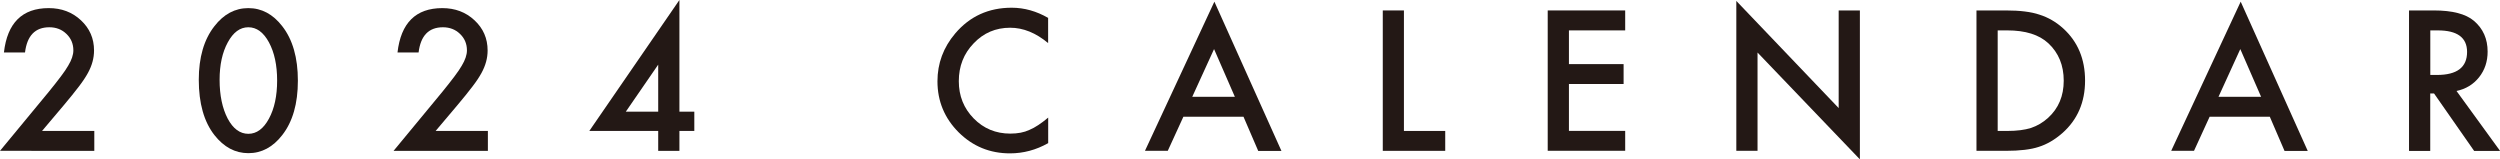
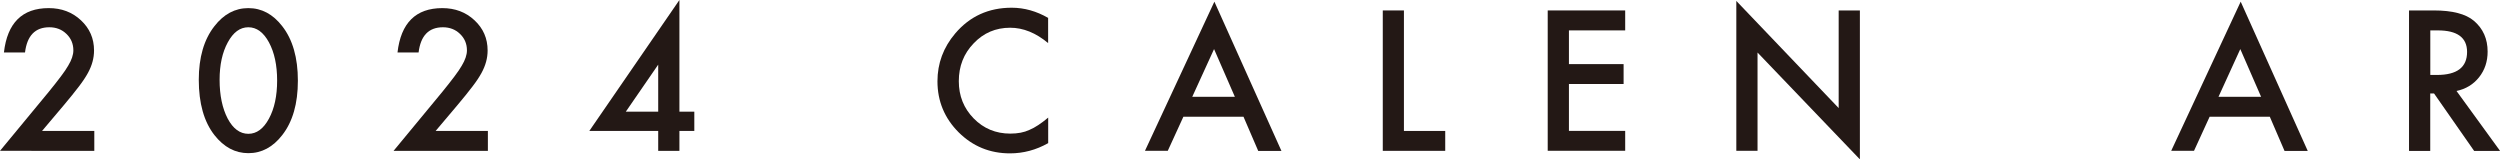
<svg xmlns="http://www.w3.org/2000/svg" id="_レイヤー_2" data-name="レイヤー 2" viewBox="0 0 375.91 23.97">
  <defs>
    <style>
      .cls-1 {
        fill: #231815;
        stroke-width: 0px;
      }
    </style>
  </defs>
  <g id="Design">
    <g>
      <path class="cls-1" d="m6.32,19.69h7.86v2.99H0l7.33-8.87c.72-.88,1.32-1.65,1.81-2.3.49-.65.86-1.19,1.11-1.63.52-.86.78-1.63.78-2.31,0-.98-.35-1.81-1.04-2.47-.69-.67-1.55-1-2.57-1-2.13,0-3.35,1.26-3.66,3.79H.59C1.1,3.44,3.34,1.22,7.33,1.22c1.92,0,3.54.61,4.84,1.83,1.31,1.22,1.97,2.73,1.97,4.54,0,1.15-.31,2.27-.92,3.38-.31.57-.76,1.26-1.36,2.04-.6.79-1.35,1.72-2.26,2.8l-3.28,3.88Z" />
      <path class="cls-1" d="m29.89,11.99c0-3.36.78-6.05,2.35-8.05,1.4-1.81,3.1-2.72,5.1-2.72s3.7.91,5.1,2.72c1.57,2.01,2.35,4.74,2.35,8.19s-.78,6.17-2.35,8.18c-1.4,1.81-3.1,2.72-5.09,2.72s-3.69-.91-5.11-2.72c-1.57-2.01-2.35-4.78-2.35-8.31Zm3.13.01c0,2.34.41,4.29,1.22,5.84.81,1.52,1.85,2.28,3.1,2.28s2.28-.76,3.1-2.28c.82-1.51,1.23-3.42,1.23-5.73s-.41-4.22-1.23-5.74c-.82-1.51-1.85-2.27-3.1-2.27s-2.27.76-3.09,2.27c-.82,1.5-1.23,3.38-1.23,5.63Z" />
      <path class="cls-1" d="m65.5,19.69h7.86v2.99h-14.18l7.33-8.87c.72-.88,1.32-1.65,1.81-2.3.49-.65.86-1.19,1.11-1.63.52-.86.78-1.63.78-2.31,0-.98-.35-1.81-1.04-2.47-.69-.67-1.55-1-2.57-1-2.13,0-3.35,1.26-3.66,3.79h-3.17c.51-4.45,2.76-6.67,6.74-6.67,1.92,0,3.54.61,4.84,1.83,1.31,1.22,1.97,2.73,1.97,4.54,0,1.15-.31,2.27-.92,3.38-.31.57-.76,1.26-1.36,2.04-.6.79-1.35,1.72-2.26,2.8l-3.28,3.88Z" />
      <path class="cls-1" d="m102.16,16.79h2.24v2.9h-2.24v2.99h-3.19v-2.99h-10.36L102.16,0v16.79Zm-3.19,0v-7.07l-4.87,7.07h4.87Z" />
      <path class="cls-1" d="m157.6,2.71v3.77c-1.84-1.54-3.75-2.31-5.71-2.31-2.17,0-4,.78-5.48,2.34-1.5,1.55-2.24,3.45-2.24,5.69s.75,4.08,2.24,5.61c1.49,1.52,3.33,2.28,5.5,2.28,1.12,0,2.07-.18,2.86-.55.44-.18.89-.43,1.36-.74.47-.31.96-.68,1.48-1.12v3.84c-1.82,1.03-3.74,1.54-5.74,1.54-3.02,0-5.59-1.05-7.72-3.16-2.12-2.12-3.19-4.68-3.19-7.68,0-2.69.89-5.09,2.67-7.19,2.19-2.58,5.02-3.87,8.49-3.87,1.9,0,3.73.52,5.5,1.54Z" />
      <path class="cls-1" d="m186.98,17.55h-9.04l-2.35,5.13h-3.43L182.6.25l10.08,22.44h-3.49l-2.21-5.13Zm-1.3-2.99l-3.13-7.18-3.28,7.18h6.41Z" />
      <path class="cls-1" d="m211.1,1.57v18.12h6.21v2.99h-9.39V1.57h3.19Z" />
      <path class="cls-1" d="m244.37,4.57h-8.46v5.07h8.22v2.99h-8.22v7.05h8.46v2.99h-11.65V1.57h11.65v2.99Z" />
      <path class="cls-1" d="m261.08,22.68V.14l15.39,16.11V1.57h3.19v22.39l-15.39-16.06v14.78h-3.19Z" />
-       <path class="cls-1" d="m297.19,22.68V1.57h4.43c2.12,0,3.8.21,5.03.63,1.32.41,2.52,1.11,3.6,2.09,2.18,1.99,3.27,4.6,3.27,7.83s-1.13,5.87-3.4,7.88c-1.14,1-2.33,1.7-3.58,2.09-1.17.39-2.82.59-4.96.59h-4.38Zm3.19-2.99h1.44c1.43,0,2.62-.15,3.57-.45.95-.32,1.8-.82,2.57-1.52,1.57-1.43,2.35-3.29,2.35-5.59s-.77-4.19-2.32-5.63c-1.39-1.29-3.45-1.93-6.17-1.93h-1.44v15.12Z" />
      <path class="cls-1" d="m341.29,17.55h-9.04l-2.35,5.13h-3.43L336.92.25l10.08,22.44h-3.49l-2.21-5.13Zm-1.3-2.99l-3.13-7.18-3.28,7.18h6.41Z" />
      <path class="cls-1" d="m369.38,13.69l6.54,9h-3.9l-6.03-8.64h-.57v8.64h-3.19V1.57h3.73c2.79,0,4.8.52,6.04,1.57,1.37,1.17,2.05,2.71,2.05,4.62,0,1.49-.43,2.78-1.29,3.86-.86,1.08-1.99,1.76-3.39,2.06Zm-3.96-2.42h1.01c3.02,0,4.53-1.15,4.53-3.46,0-2.16-1.47-3.24-4.4-3.24h-1.13v6.7Z" />
    </g>
  </g>
</svg>